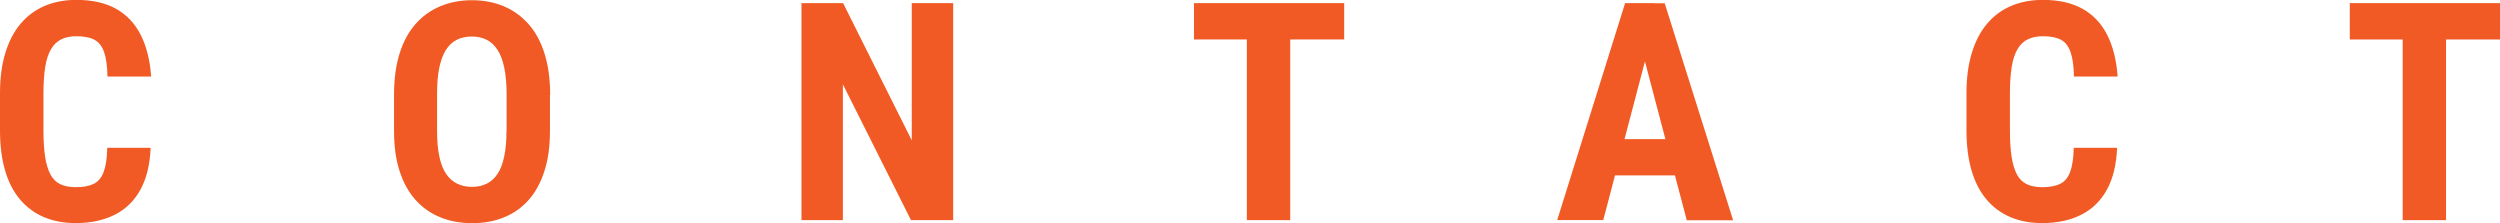
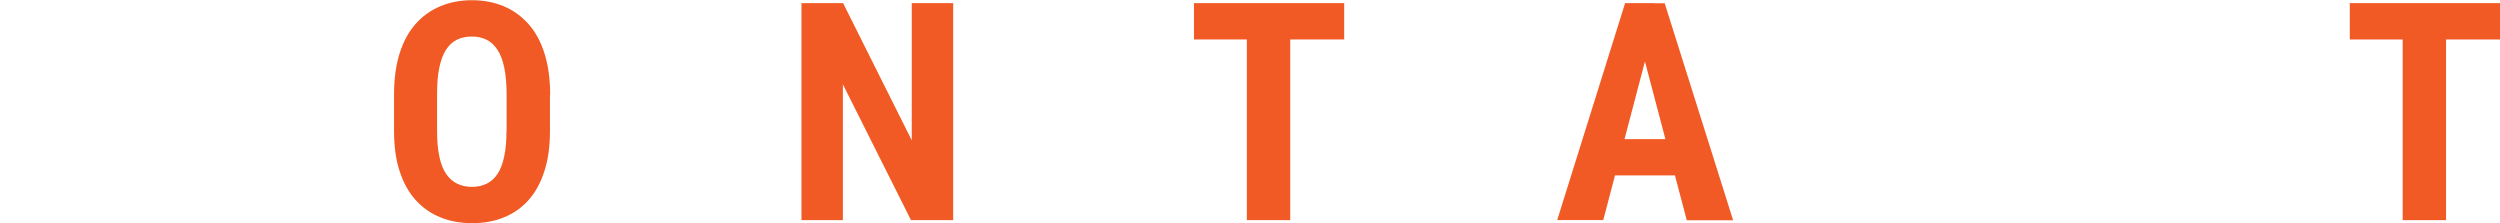
<svg xmlns="http://www.w3.org/2000/svg" id="_レイヤー_2" data-name="レイヤー 2" viewBox="0 0 231.2 20.63">
  <defs>
    <style>
      .cls-1 {
        fill: #f15a24;
      }
    </style>
  </defs>
  <g id="_デザイン" data-name="デザイン">
    <g>
-       <path class="cls-1" d="M9.92,13.67h4.01c-.06,1.51-.36,2.78-.91,3.81s-1.33,1.82-2.35,2.35-2.24.8-3.67.8c-1.11,0-2.1-.19-2.96-.56s-1.6-.92-2.21-1.65-1.06-1.62-1.37-2.69c-.31-1.07-.46-2.3-.46-3.69v-3.43c0-1.39.16-2.62.49-3.7.33-1.08.79-1.98,1.41-2.71.61-.73,1.35-1.27,2.22-1.65.87-.37,1.85-.56,2.94-.56,1.46,0,2.68.27,3.67.82.98.55,1.74,1.35,2.28,2.41s.86,2.34.97,3.86h-4.04c-.02-.96-.12-1.71-.31-2.25-.19-.55-.48-.93-.89-1.15-.4-.22-.96-.33-1.68-.33-.53,0-.99.09-1.38.28s-.7.48-.95.9c-.25.41-.43.95-.54,1.62-.11.67-.17,1.48-.17,2.45v3.46c0,.95.05,1.75.15,2.41.1.66.26,1.2.48,1.63s.52.73.9.92c.38.19.87.29,1.45.29.68,0,1.23-.1,1.65-.3.42-.2.73-.57.93-1.09s.32-1.27.34-2.23Z" />
      <path class="cls-1" d="M50.86,8.78v3.34c0,1.42-.17,2.66-.52,3.72-.34,1.07-.83,1.95-1.46,2.66-.63.71-1.39,1.24-2.27,1.6-.89.36-1.87.54-2.94.54s-2.06-.18-2.94-.54c-.89-.36-1.65-.89-2.29-1.6s-1.13-1.59-1.48-2.66-.52-2.31-.52-3.72v-3.34c0-1.46.17-2.74.51-3.82.34-1.09.83-2,1.47-2.73.64-.73,1.41-1.28,2.29-1.65.88-.37,1.86-.56,2.94-.56s2.05.19,2.94.56c.88.37,1.64.92,2.29,1.65s1.14,1.64,1.48,2.73c.34,1.09.52,2.36.52,3.82ZM46.85,12.11v-3.36c0-.96-.07-1.78-.21-2.46s-.34-1.23-.62-1.66c-.28-.43-.61-.75-1.01-.95s-.85-.3-1.38-.3-.99.1-1.39.3c-.4.2-.74.52-1.01.95s-.47.99-.61,1.66-.2,1.5-.2,2.46v3.36c0,.92.07,1.71.21,2.36.14.66.34,1.19.62,1.6.28.41.61.71,1.01.91.4.2.86.3,1.39.3s.97-.1,1.37-.3c.4-.2.73-.5,1-.91.27-.41.47-.94.61-1.6.14-.66.21-1.44.21-2.36Z" />
      <path class="cls-1" d="M88.15.29v20.07h-3.9l-6.3-12.56v12.56h-3.83V.29h3.85l6.35,12.69V.29h3.83Z" />
-       <path class="cls-1" d="M124.31.29v3.36h-13.89V.29h13.89ZM119.32.29v20.07h-4.01V.29h4.01Z" />
+       <path class="cls-1" d="M124.31.29v3.36h-13.89V.29h13.89ZM119.32.29v20.07h-4.01V.29Z" />
      <path class="cls-1" d="M152.6,3.87l-4.33,16.48h-4.26L150.29.29h2.66l-.34,3.58ZM156.14,12.87v3.35h-9.05v-3.35h9.05ZM155.99,20.36l-4.34-16.48-.4-3.58h2.7l6.33,20.07h-4.29Z" />
-       <path class="cls-1" d="M191.78,13.67h4.01c-.06,1.51-.36,2.78-.91,3.81s-1.33,1.82-2.35,2.35-2.24.8-3.67.8c-1.11,0-2.1-.19-2.96-.56s-1.6-.92-2.21-1.65-1.06-1.62-1.37-2.69c-.31-1.07-.46-2.3-.46-3.69v-3.43c0-1.39.16-2.62.49-3.7.33-1.08.79-1.98,1.41-2.71.61-.73,1.35-1.27,2.22-1.65.87-.37,1.85-.56,2.94-.56,1.46,0,2.68.27,3.67.82.98.55,1.74,1.35,2.28,2.41s.86,2.34.97,3.86h-4.04c-.02-.96-.12-1.71-.31-2.25-.19-.55-.48-.93-.89-1.15-.4-.22-.96-.33-1.68-.33-.53,0-.99.09-1.38.28s-.7.48-.95.9c-.25.41-.43.95-.54,1.62-.11.67-.17,1.48-.17,2.45v3.46c0,.95.05,1.75.15,2.41.1.66.26,1.2.48,1.63s.52.73.9.92c.38.19.87.29,1.45.29.68,0,1.23-.1,1.65-.3.42-.2.73-.57.93-1.09s.32-1.27.34-2.23Z" />
      <path class="cls-1" d="M231.2.29v3.36h-13.89V.29h13.89ZM226.21.29v20.07h-4.01V.29h4.01Z" />
    </g>
  </g>
</svg>